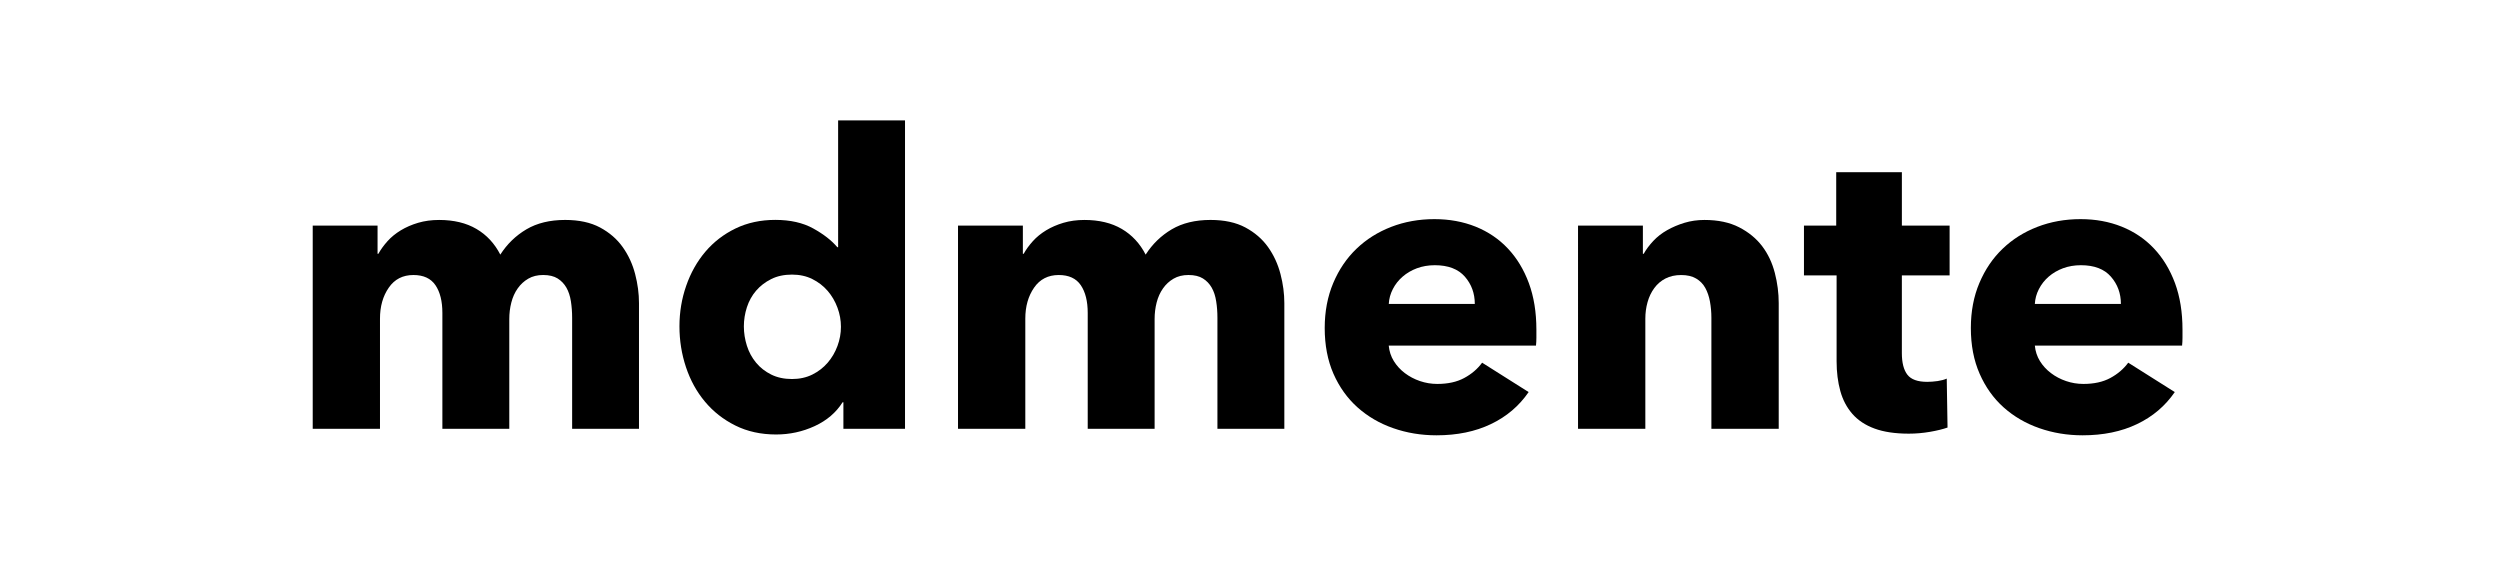
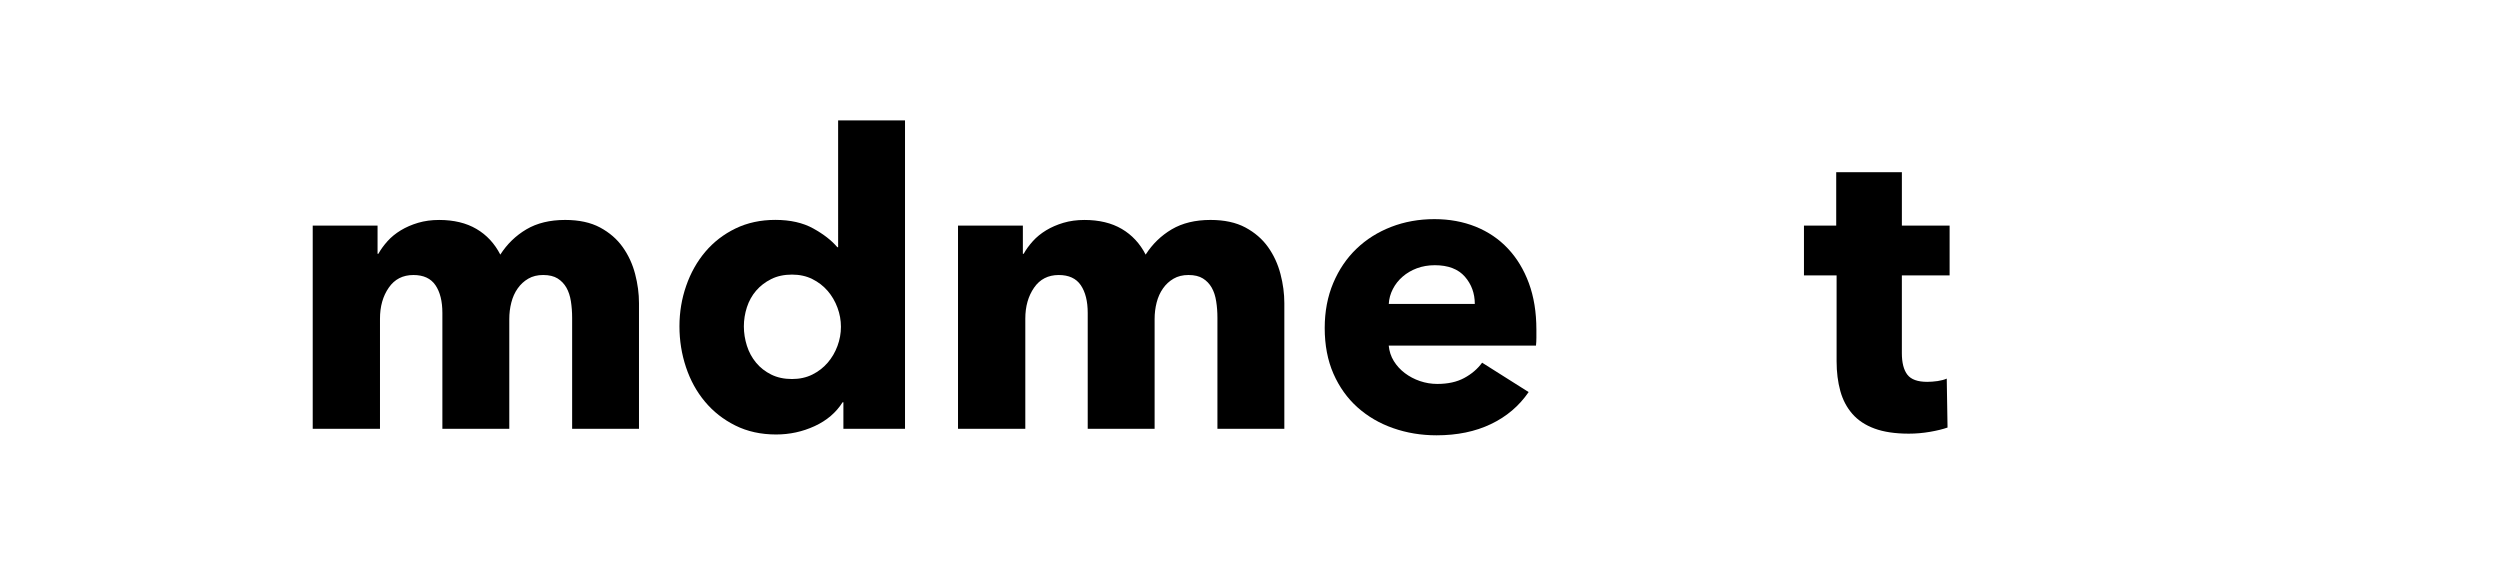
<svg xmlns="http://www.w3.org/2000/svg" version="1.1" id="Layer_1" x="0px" y="0px" width="154.5px" height="35.5px" viewBox="0 0 154.5 35.5" enable-background="new 0 0 154.5 35.5" xml:space="preserve">
  <g enable-background="new    ">
    <path d="M35.358,26.498v-6.856c0-0.353-0.025-0.693-0.076-1.021c-0.051-0.327-0.144-0.609-0.278-0.845   c-0.135-0.234-0.316-0.425-0.542-0.567c-0.227-0.142-0.525-0.214-0.895-0.214c-0.353,0-0.66,0.075-0.92,0.227   c-0.261,0.151-0.479,0.353-0.656,0.605c-0.177,0.251-0.308,0.542-0.391,0.869c-0.085,0.328-0.126,0.667-0.126,1.021v6.781h-4.135   V19.34c0-0.723-0.142-1.294-0.428-1.715c-0.287-0.42-0.739-0.629-1.361-0.629c-0.656,0-1.165,0.26-1.524,0.782   c-0.362,0.521-0.543,1.159-0.543,1.915v6.807h-4.157V13.944h4.007v1.74h0.05c0.15-0.269,0.34-0.529,0.566-0.781   s0.5-0.474,0.818-0.668c0.319-0.193,0.677-0.349,1.071-0.466c0.395-0.117,0.828-0.176,1.299-0.176c0.907,0,1.676,0.185,2.307,0.555   c0.63,0.369,1.122,0.899,1.475,1.587c0.419-0.655,0.958-1.176,1.613-1.563c0.655-0.386,1.453-0.58,2.395-0.58   c0.856,0,1.575,0.156,2.155,0.466c0.58,0.312,1.046,0.714,1.399,1.21c0.353,0.496,0.609,1.05,0.769,1.664s0.239,1.215,0.239,1.802   v7.764H35.358L35.358,26.498z" />
    <path d="M52.122,26.498v-1.639h-0.049c-0.403,0.638-0.979,1.131-1.728,1.475c-0.748,0.345-1.542,0.517-2.381,0.517   c-0.941,0-1.782-0.186-2.521-0.555c-0.74-0.368-1.365-0.86-1.878-1.475c-0.513-0.612-0.903-1.324-1.172-2.131   c-0.269-0.807-0.403-1.646-0.403-2.521c0-0.875,0.138-1.71,0.417-2.508c0.276-0.797,0.671-1.499,1.184-2.105   c0.513-0.604,1.134-1.083,1.866-1.437c0.73-0.353,1.549-0.53,2.457-0.53c0.924,0,1.706,0.176,2.345,0.53   c0.638,0.354,1.135,0.739,1.487,1.159h0.05V7.441h4.134v19.057H52.122z M51.97,20.196c0-0.403-0.071-0.797-0.215-1.184   c-0.143-0.387-0.344-0.732-0.604-1.034c-0.261-0.302-0.575-0.546-0.946-0.731c-0.369-0.185-0.79-0.277-1.26-0.277   c-0.487,0-0.917,0.092-1.285,0.277c-0.37,0.185-0.681,0.424-0.934,0.719c-0.252,0.294-0.441,0.634-0.567,1.021   c-0.125,0.387-0.188,0.781-0.188,1.185c0,0.404,0.064,0.803,0.188,1.197c0.126,0.396,0.316,0.744,0.567,1.046   c0.251,0.304,0.563,0.548,0.934,0.732c0.369,0.184,0.798,0.277,1.285,0.277c0.47,0,0.89-0.093,1.26-0.277   c0.371-0.185,0.686-0.429,0.946-0.732c0.26-0.302,0.461-0.646,0.604-1.032C51.899,20.994,51.97,20.6,51.97,20.196z" />
    <path d="M75.237,26.498v-6.856c0-0.353-0.024-0.693-0.077-1.021c-0.05-0.327-0.142-0.609-0.277-0.845   c-0.134-0.234-0.314-0.425-0.542-0.567c-0.228-0.143-0.526-0.214-0.895-0.214c-0.353,0-0.659,0.075-0.92,0.227   c-0.262,0.151-0.479,0.353-0.655,0.605c-0.177,0.251-0.307,0.542-0.391,0.869c-0.084,0.328-0.125,0.667-0.125,1.021v6.781h-4.134   V19.34c0-0.723-0.143-1.294-0.428-1.715c-0.286-0.42-0.74-0.629-1.362-0.629c-0.655,0-1.165,0.26-1.525,0.782   c-0.361,0.521-0.542,1.159-0.542,1.915v6.807h-4.159V13.944h4.008v1.74h0.05c0.151-0.269,0.34-0.529,0.568-0.781   c0.227-0.252,0.5-0.474,0.818-0.668c0.319-0.193,0.677-0.349,1.071-0.466c0.395-0.117,0.828-0.176,1.299-0.176   c0.906,0,1.676,0.185,2.307,0.555c0.629,0.369,1.121,0.899,1.475,1.587c0.419-0.655,0.958-1.176,1.612-1.563   c0.657-0.386,1.454-0.58,2.396-0.58c0.857,0,1.576,0.156,2.156,0.466c0.58,0.312,1.046,0.714,1.4,1.21   c0.352,0.496,0.608,1.05,0.768,1.664c0.161,0.614,0.239,1.215,0.239,1.802v7.764H75.237L75.237,26.498z" />
    <path d="M94.949,20.373c0,0.169,0,0.336,0,0.505s-0.009,0.326-0.025,0.479h-9.101c0.035,0.353,0.138,0.671,0.315,0.957   c0.177,0.286,0.404,0.534,0.681,0.744c0.278,0.21,0.588,0.374,0.934,0.492c0.344,0.117,0.701,0.177,1.071,0.177   c0.656,0,1.21-0.121,1.663-0.366c0.455-0.244,0.823-0.558,1.108-0.947l2.875,1.816c-0.589,0.857-1.365,1.519-2.332,1.979   c-0.966,0.464-2.089,0.693-3.365,0.693c-0.941,0-1.833-0.147-2.672-0.441c-0.841-0.293-1.575-0.722-2.206-1.285   c-0.629-0.563-1.126-1.257-1.488-2.08c-0.36-0.823-0.54-1.765-0.54-2.822c0-1.026,0.177-1.954,0.529-2.787s0.833-1.538,1.438-2.117   c0.604-0.58,1.318-1.029,2.142-1.349c0.823-0.318,1.715-0.479,2.672-0.479c0.923,0,1.773,0.156,2.547,0.466   c0.772,0.312,1.437,0.761,1.99,1.349c0.556,0.588,0.988,1.302,1.299,2.142C94.794,18.34,94.949,19.298,94.949,20.373z    M91.143,18.784c0-0.655-0.205-1.217-0.615-1.688c-0.414-0.47-1.032-0.706-1.854-0.706c-0.404,0-0.772,0.064-1.109,0.189   c-0.336,0.125-0.63,0.299-0.882,0.517c-0.253,0.218-0.455,0.475-0.605,0.768c-0.151,0.294-0.235,0.602-0.251,0.92H91.143   L91.143,18.784z" />
-     <path d="M105.764,26.498v-6.856c0-0.353-0.031-0.688-0.089-1.008c-0.059-0.318-0.156-0.6-0.29-0.844   c-0.135-0.243-0.324-0.436-0.567-0.579c-0.244-0.143-0.55-0.214-0.92-0.214c-0.369,0-0.692,0.071-0.97,0.214   s-0.509,0.34-0.693,0.593c-0.185,0.25-0.324,0.541-0.416,0.869c-0.092,0.327-0.137,0.669-0.137,1.02v6.807h-4.16V13.944h4.008v1.74   h0.051c0.15-0.269,0.349-0.533,0.592-0.794c0.245-0.26,0.53-0.482,0.858-0.667c0.326-0.185,0.684-0.336,1.07-0.454   c0.386-0.117,0.8-0.176,1.235-0.176c0.84,0,1.555,0.151,2.144,0.454c0.588,0.302,1.062,0.693,1.425,1.171   c0.362,0.479,0.62,1.03,0.78,1.651c0.161,0.621,0.24,1.245,0.24,1.866v7.764H105.764z" />
    <path d="M117.535,17.02v4.808c0,0.59,0.114,1.033,0.341,1.328s0.636,0.442,1.224,0.442c0.2,0,0.416-0.017,0.642-0.048   c0.227-0.035,0.417-0.084,0.567-0.152l0.049,3.024c-0.287,0.101-0.646,0.189-1.082,0.265c-0.439,0.075-0.877,0.113-1.313,0.113   c-0.839,0-1.546-0.105-2.116-0.315c-0.571-0.209-1.028-0.514-1.373-0.91c-0.344-0.395-0.593-0.867-0.743-1.414   c-0.151-0.549-0.229-1.16-0.229-1.833v-5.308h-2.017v-3.076h1.993v-3.301h4.058v3.301h2.95v3.076L117.535,17.02L117.535,17.02z" />
-     <path d="M134.878,20.373c0,0.169,0,0.336,0,0.505s-0.01,0.326-0.025,0.479h-9.1c0.032,0.353,0.139,0.671,0.314,0.957   c0.178,0.286,0.404,0.534,0.683,0.744c0.275,0.21,0.588,0.374,0.933,0.492c0.343,0.117,0.701,0.177,1.071,0.177   c0.655,0,1.21-0.121,1.662-0.366c0.453-0.244,0.822-0.558,1.109-0.947l2.876,1.816c-0.589,0.857-1.366,1.519-2.333,1.979   c-0.966,0.464-2.088,0.693-3.366,0.693c-0.94,0-1.831-0.147-2.671-0.441c-0.841-0.293-1.576-0.722-2.207-1.285   c-0.629-0.563-1.123-1.257-1.484-2.08c-0.362-0.823-0.542-1.765-0.542-2.822c0-1.026,0.175-1.954,0.528-2.787   c0.353-0.833,0.832-1.538,1.438-2.117c0.604-0.58,1.317-1.029,2.142-1.349c0.823-0.318,1.715-0.479,2.673-0.479   c0.924,0,1.772,0.156,2.545,0.466c0.774,0.312,1.438,0.761,1.991,1.349c0.555,0.588,0.987,1.302,1.3,2.142   C134.725,18.34,134.878,19.298,134.878,20.373z M131.072,18.784c0-0.655-0.207-1.217-0.619-1.688   c-0.41-0.47-1.028-0.706-1.851-0.706c-0.404,0-0.772,0.064-1.11,0.189c-0.335,0.125-0.631,0.299-0.883,0.517   c-0.252,0.218-0.453,0.475-0.604,0.768c-0.152,0.294-0.235,0.602-0.252,0.92H131.072L131.072,18.784z" />
  </g>
</svg>